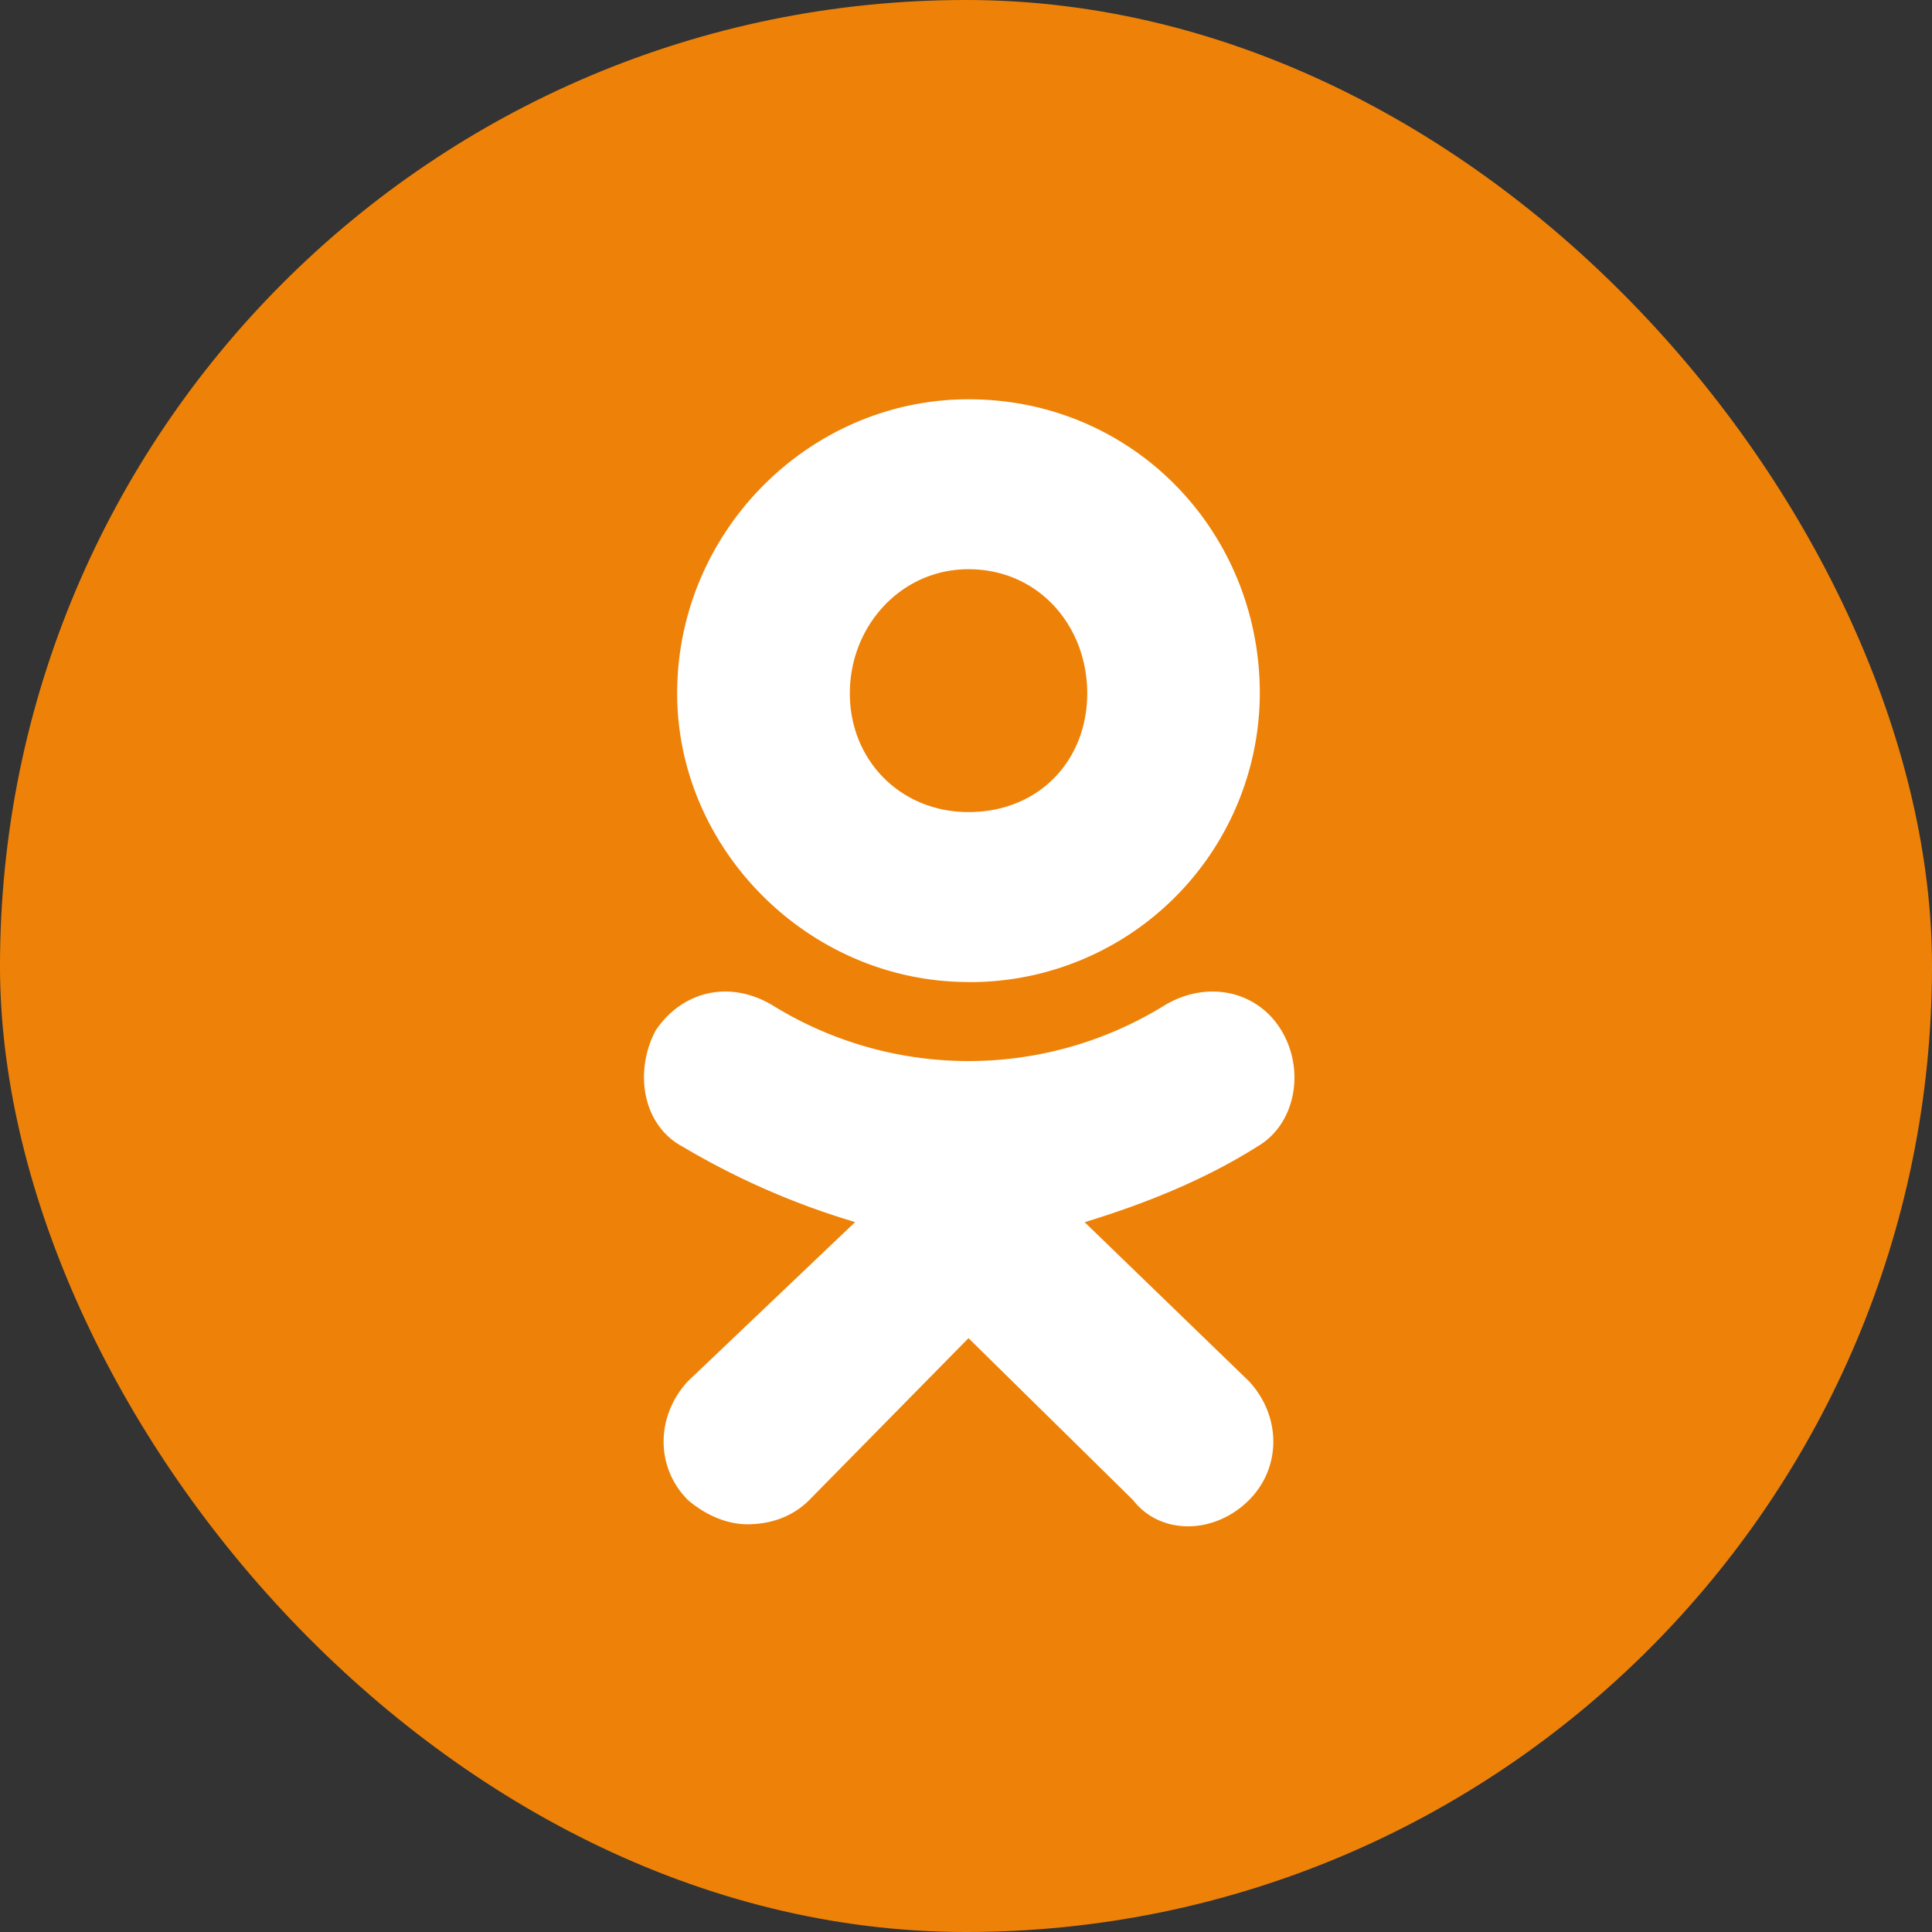
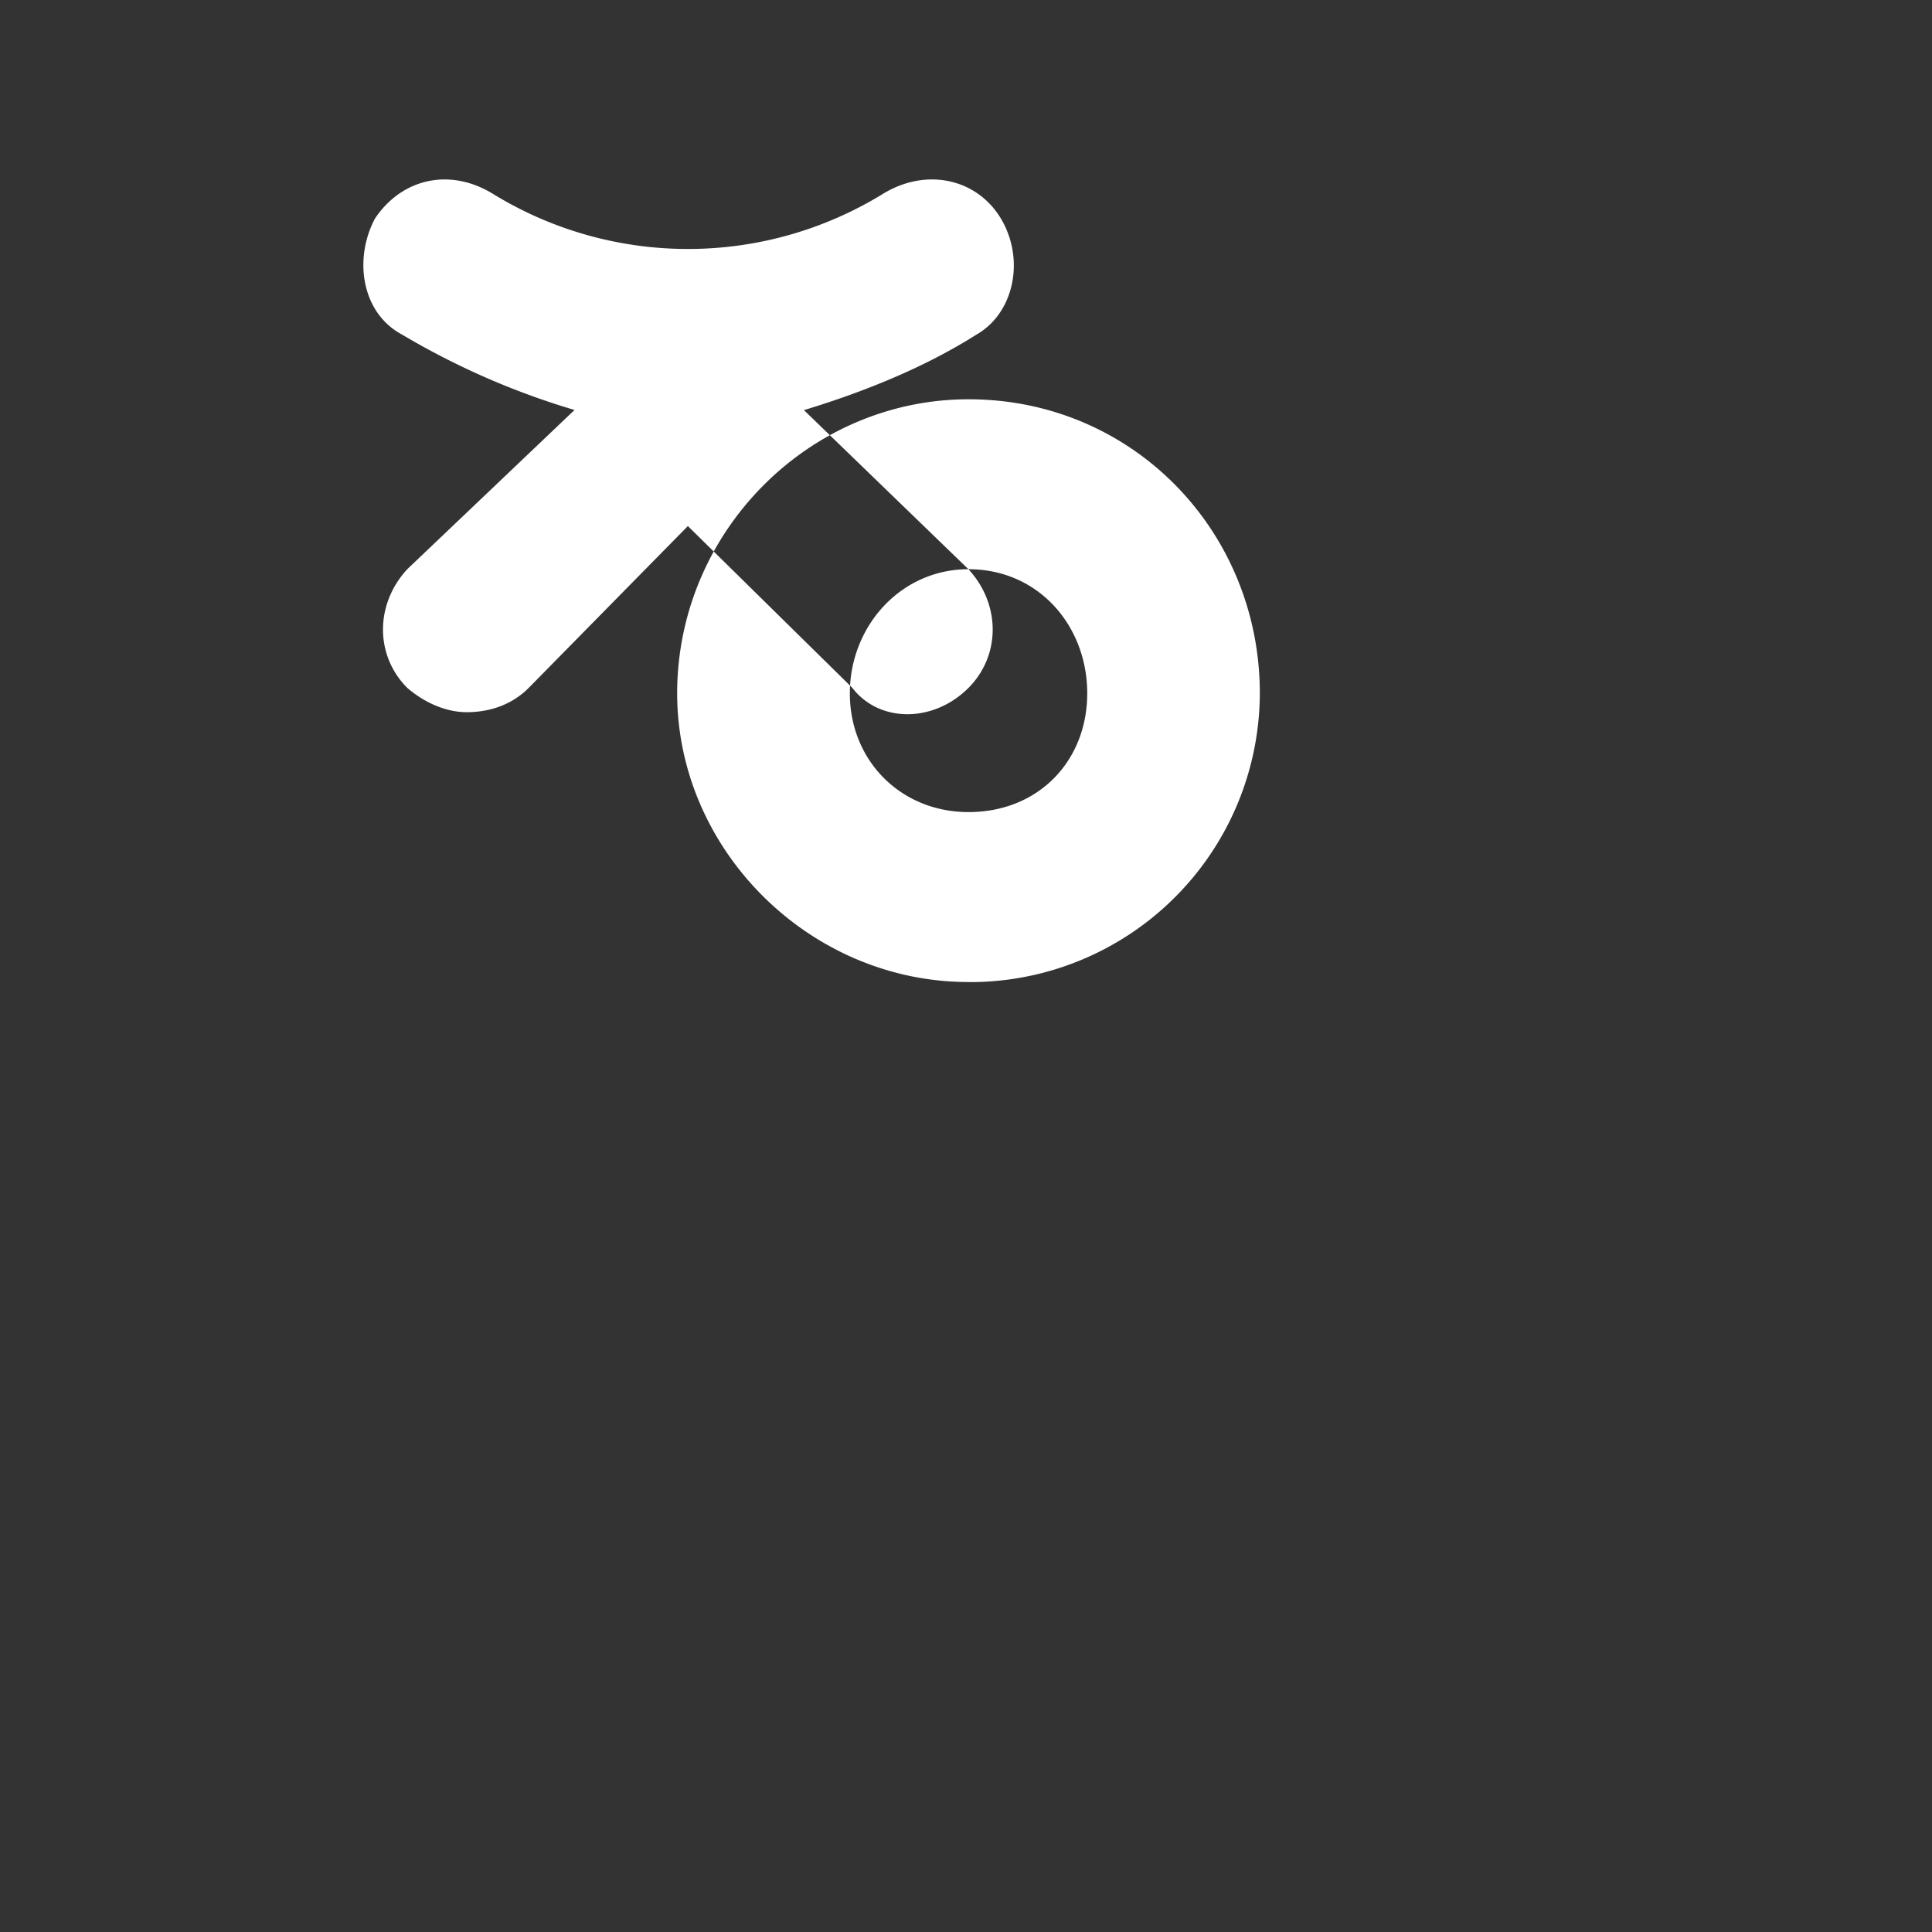
<svg xmlns="http://www.w3.org/2000/svg" width="24" height="24" fill="none">
  <rect width="100%" height="100%" fill="#333333" stroke="none" />
-   <rect width="24" height="24" rx="12" fill="#EE8208" />
-   <path fill-rule="evenodd" clip-rule="evenodd" d="M12.03 12.199c-1.976 0-3.618-1.643-3.618-3.586 0-2.01 1.642-3.653 3.62-3.653 2.043 0 3.618 1.642 3.618 3.653A3.599 3.599 0 0 1 12.03 12.2Zm0-5.128c-.836 0-1.473.704-1.473 1.542 0 .838.636 1.475 1.474 1.475.871 0 1.475-.637 1.475-1.475 0-.838-.604-1.542-1.475-1.542Zm1.442 8.11 2.044 1.978c.402.435.402 1.072 0 1.475-.435.435-1.106.435-1.441 0l-2.044-2.011-1.977 2.01c-.201.202-.47.302-.771.302-.235 0-.502-.1-.737-.301-.403-.403-.403-1.04 0-1.476l2.077-1.977a9.463 9.463 0 0 1-2.143-.937c-.503-.268-.603-.938-.336-1.441.336-.503.939-.636 1.475-.301a4.628 4.628 0 0 0 4.826 0c.536-.335 1.172-.202 1.474.3.302.504.167 1.173-.302 1.442-.636.402-1.373.704-2.145.939v-.001Z" fill="#fff" />
+   <path fill-rule="evenodd" clip-rule="evenodd" d="M12.03 12.199c-1.976 0-3.618-1.643-3.618-3.586 0-2.01 1.642-3.653 3.62-3.653 2.043 0 3.618 1.642 3.618 3.653A3.599 3.599 0 0 1 12.03 12.2Zm0-5.128c-.836 0-1.473.704-1.473 1.542 0 .838.636 1.475 1.474 1.475.871 0 1.475-.637 1.475-1.475 0-.838-.604-1.542-1.475-1.542Zc.402.435.402 1.072 0 1.475-.435.435-1.106.435-1.441 0l-2.044-2.011-1.977 2.01c-.201.202-.47.302-.771.302-.235 0-.502-.1-.737-.301-.403-.403-.403-1.04 0-1.476l2.077-1.977a9.463 9.463 0 0 1-2.143-.937c-.503-.268-.603-.938-.336-1.441.336-.503.939-.636 1.475-.301a4.628 4.628 0 0 0 4.826 0c.536-.335 1.172-.202 1.474.3.302.504.167 1.173-.302 1.442-.636.402-1.373.704-2.145.939v-.001Z" fill="#fff" />
</svg>